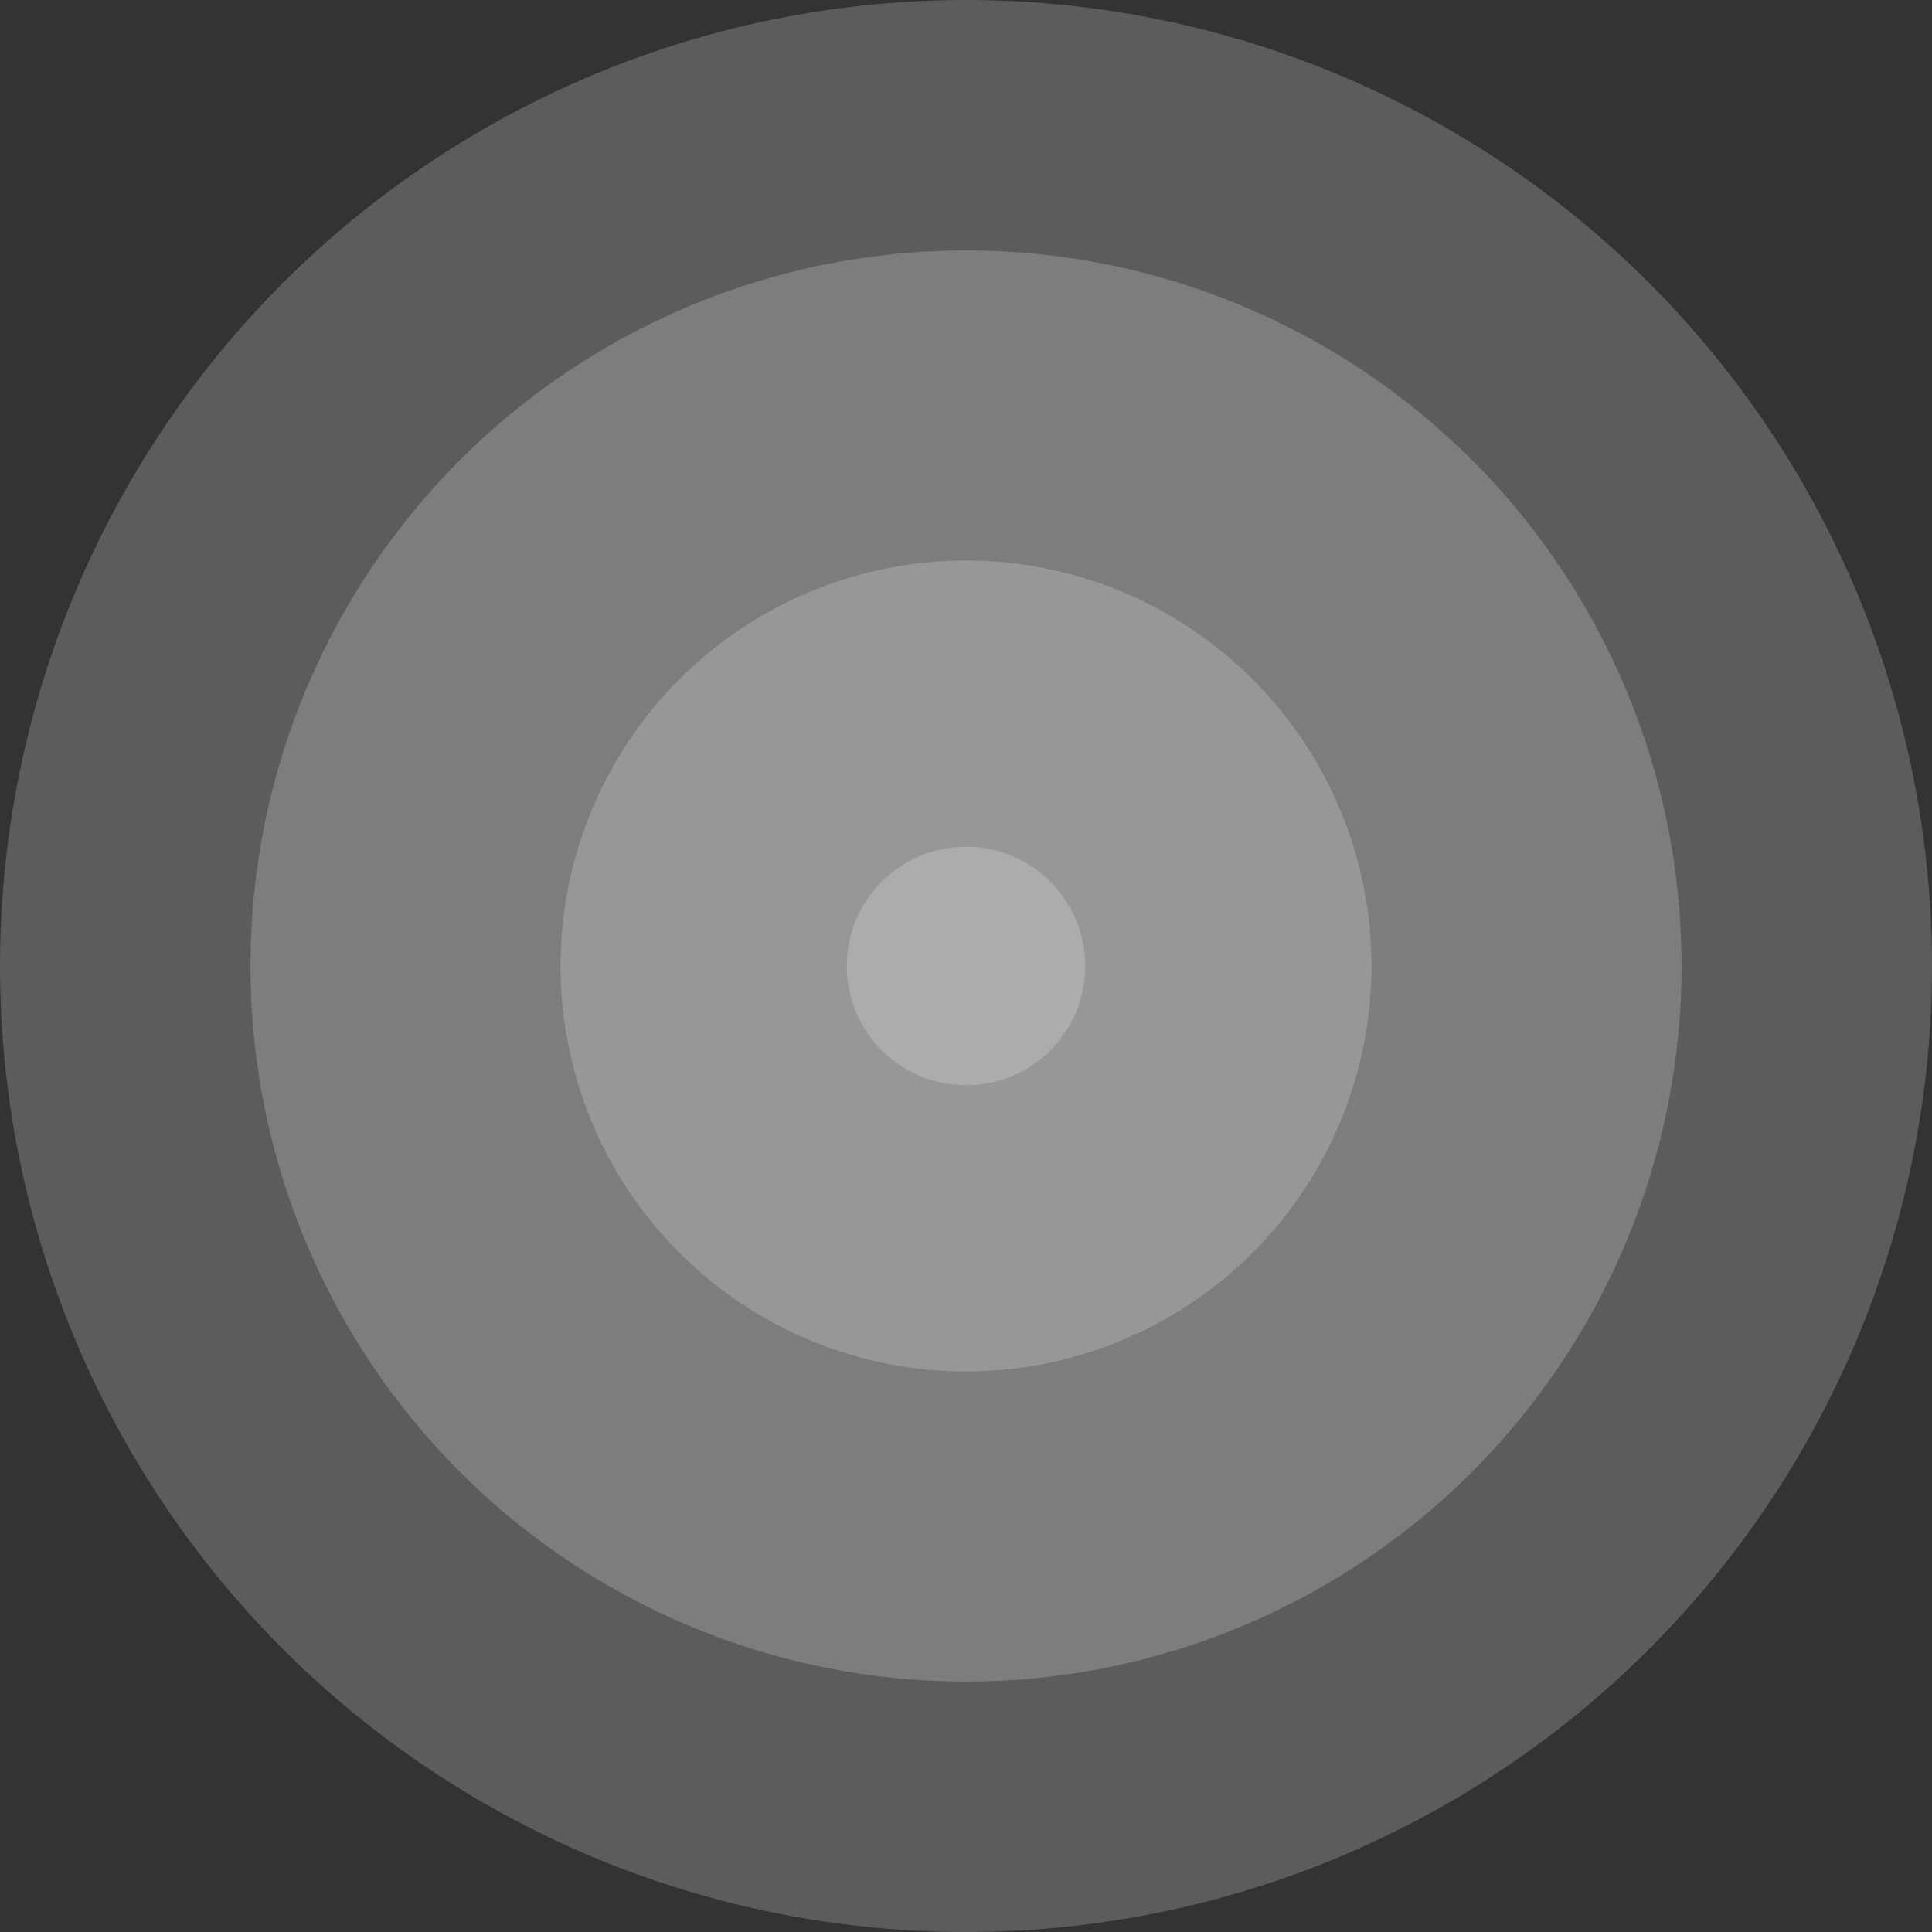
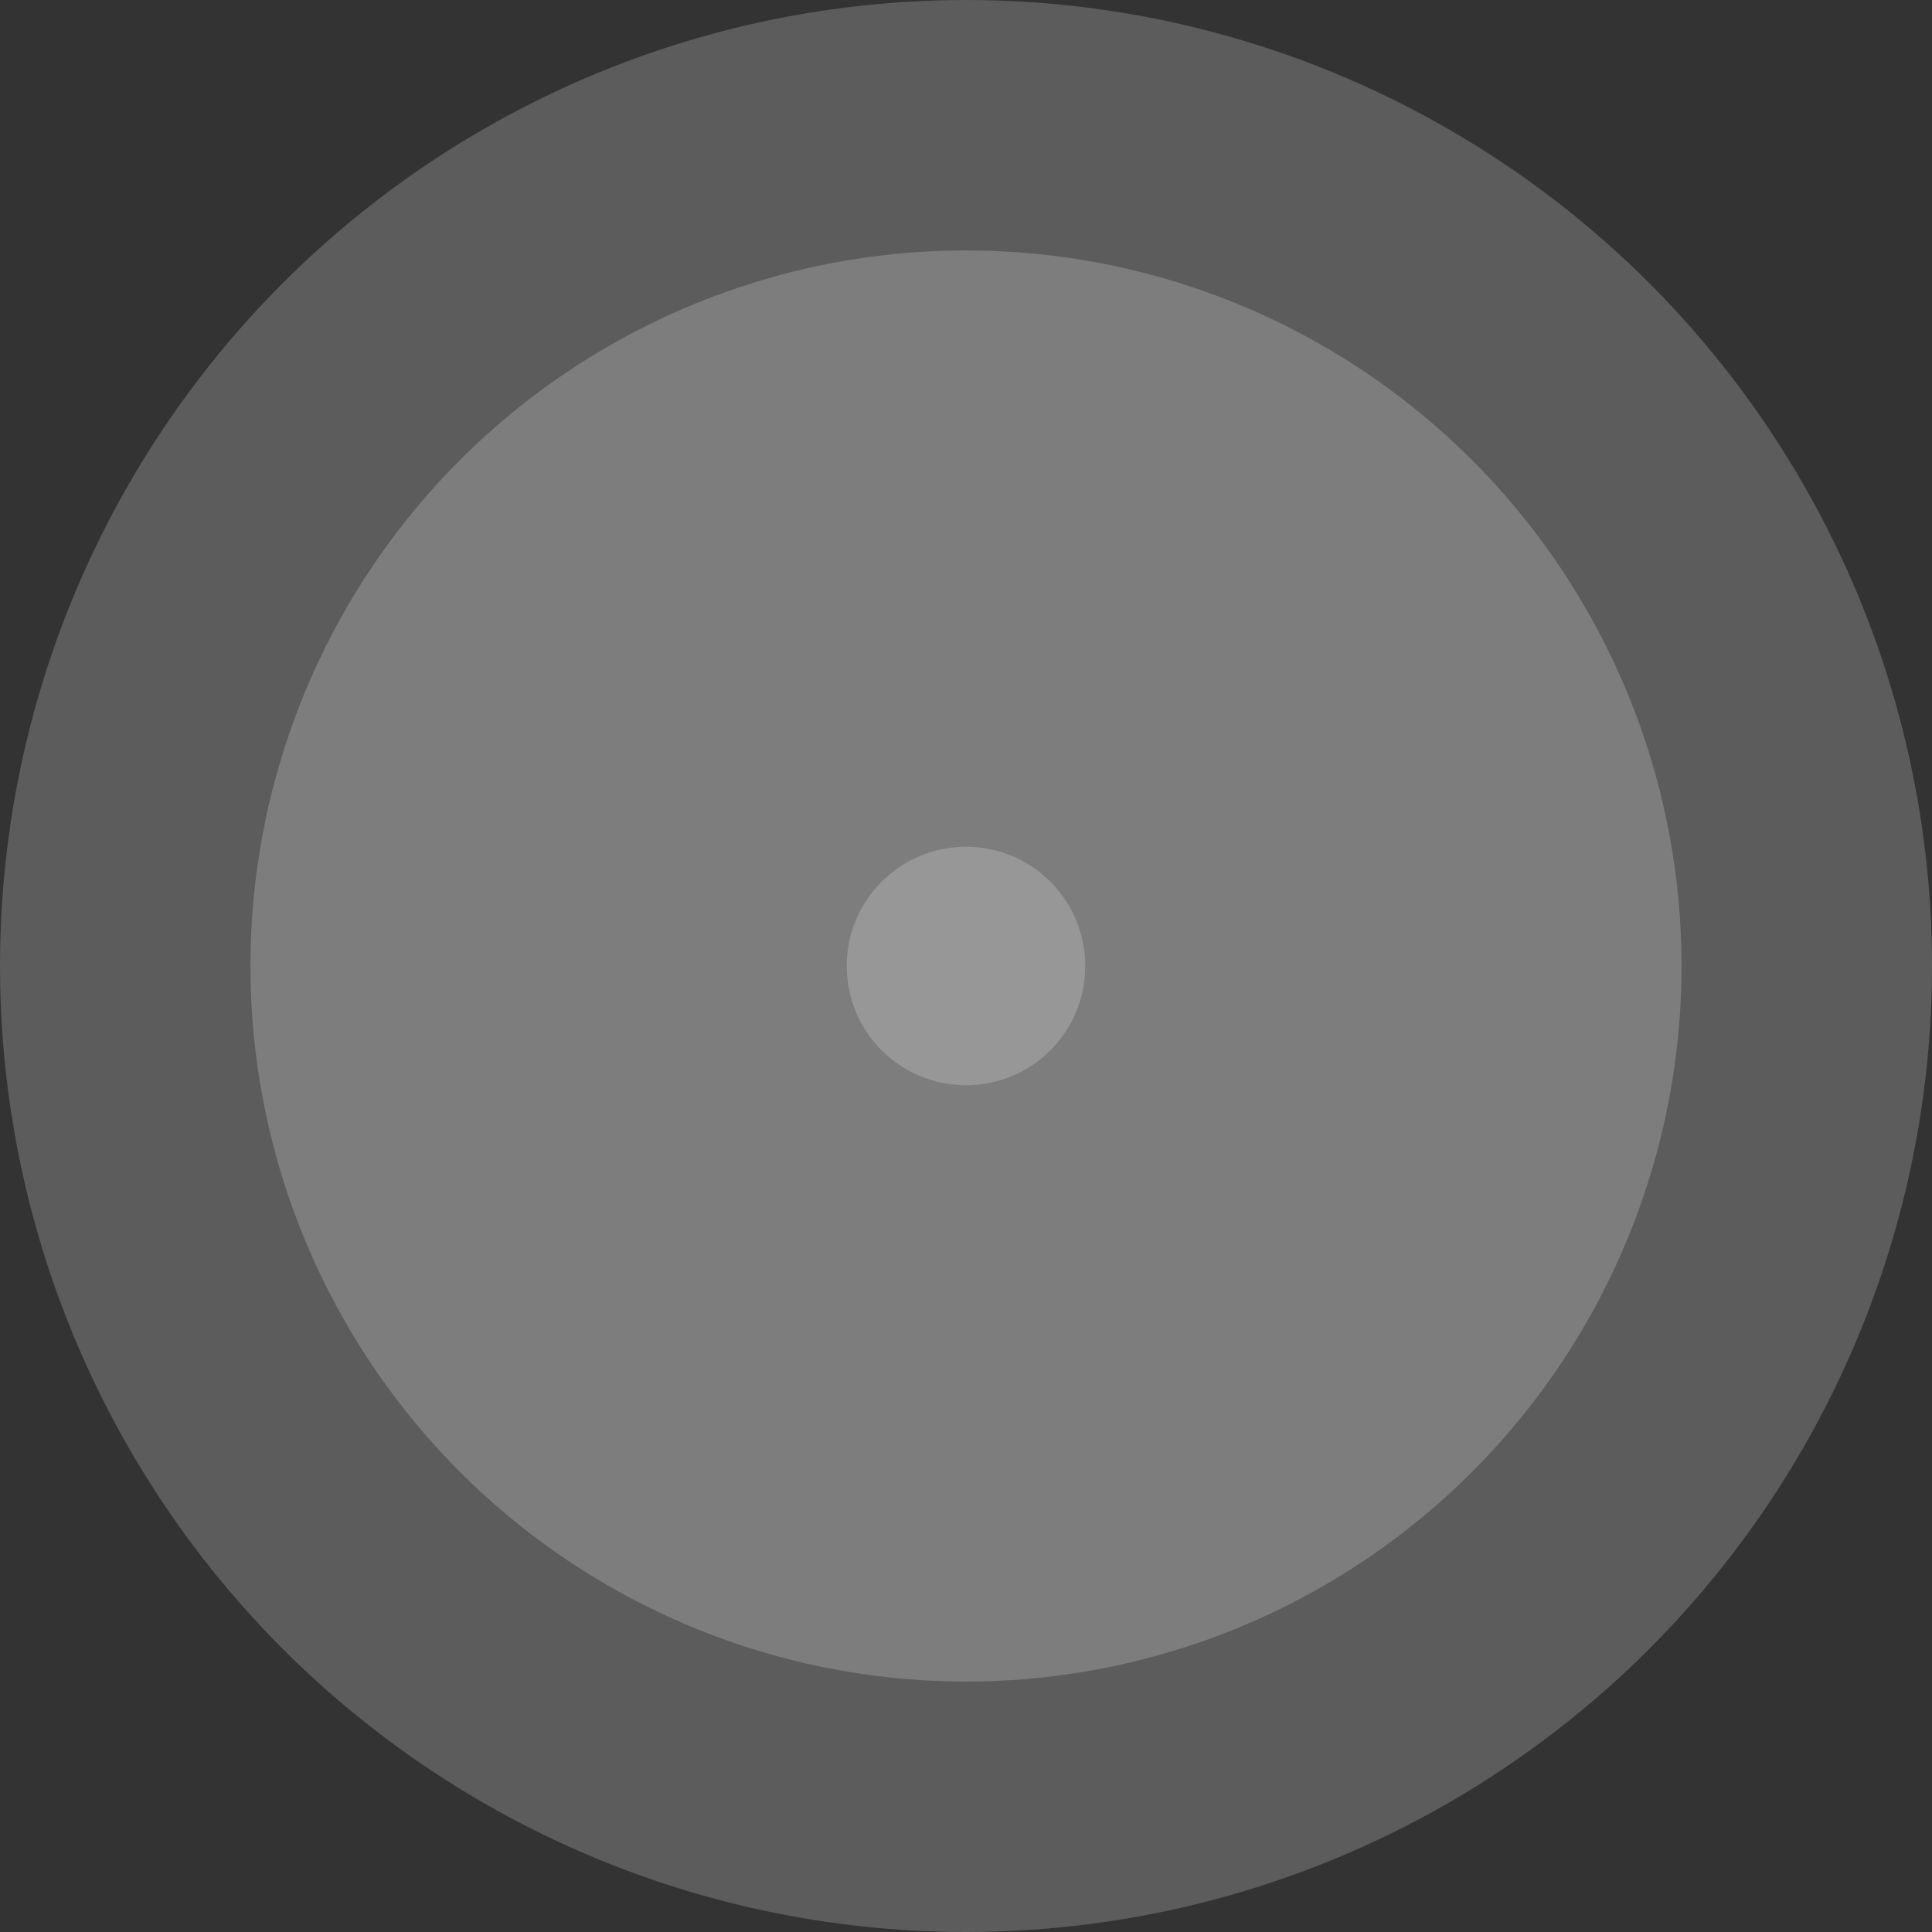
<svg xmlns="http://www.w3.org/2000/svg" width="648" height="648" viewBox="0 0 648 648" fill="none">
  <rect x="0" y="0" width="648" height="648" fill="#333333" stroke="none" />
  <circle cx="324" cy="324" r="324" fill="white" fill-opacity="0.2" />
  <circle cx="324" cy="324" r="240" fill="white" fill-opacity="0.2" />
-   <circle cx="324" cy="324" r="136" fill="white" fill-opacity="0.2" />
  <circle cx="324" cy="324" r="40" fill="white" fill-opacity="0.2" />
</svg>